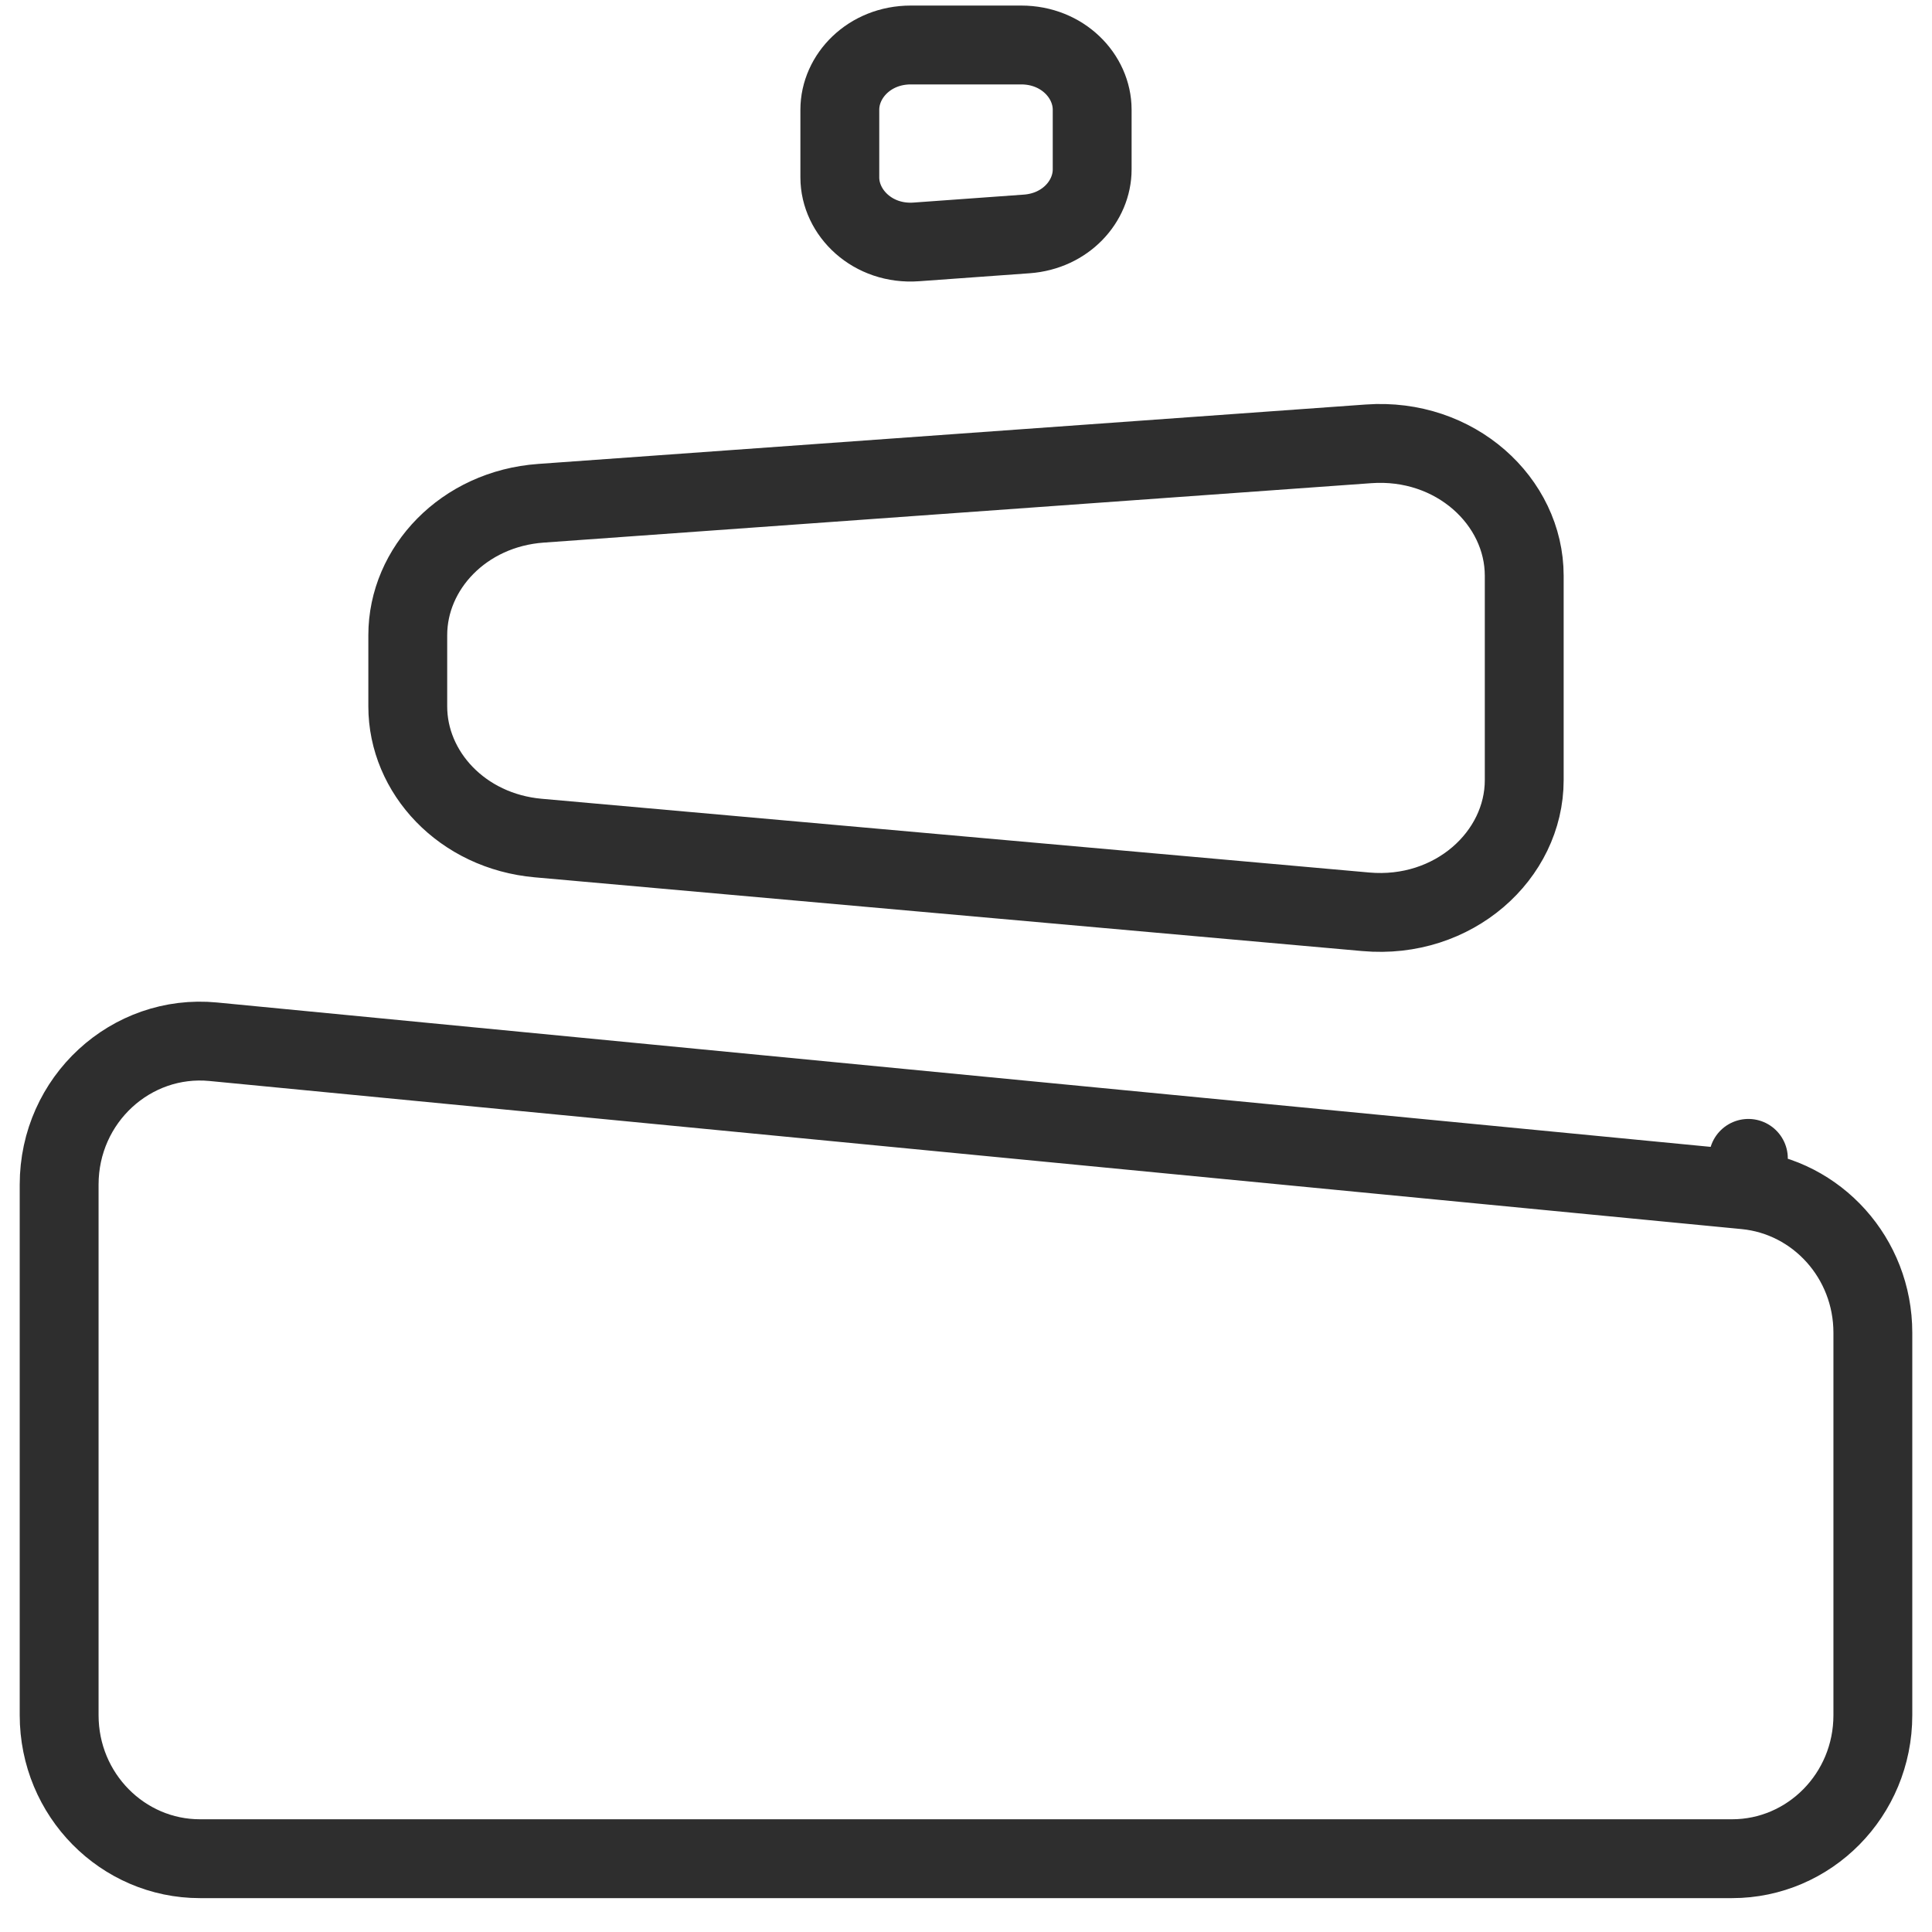
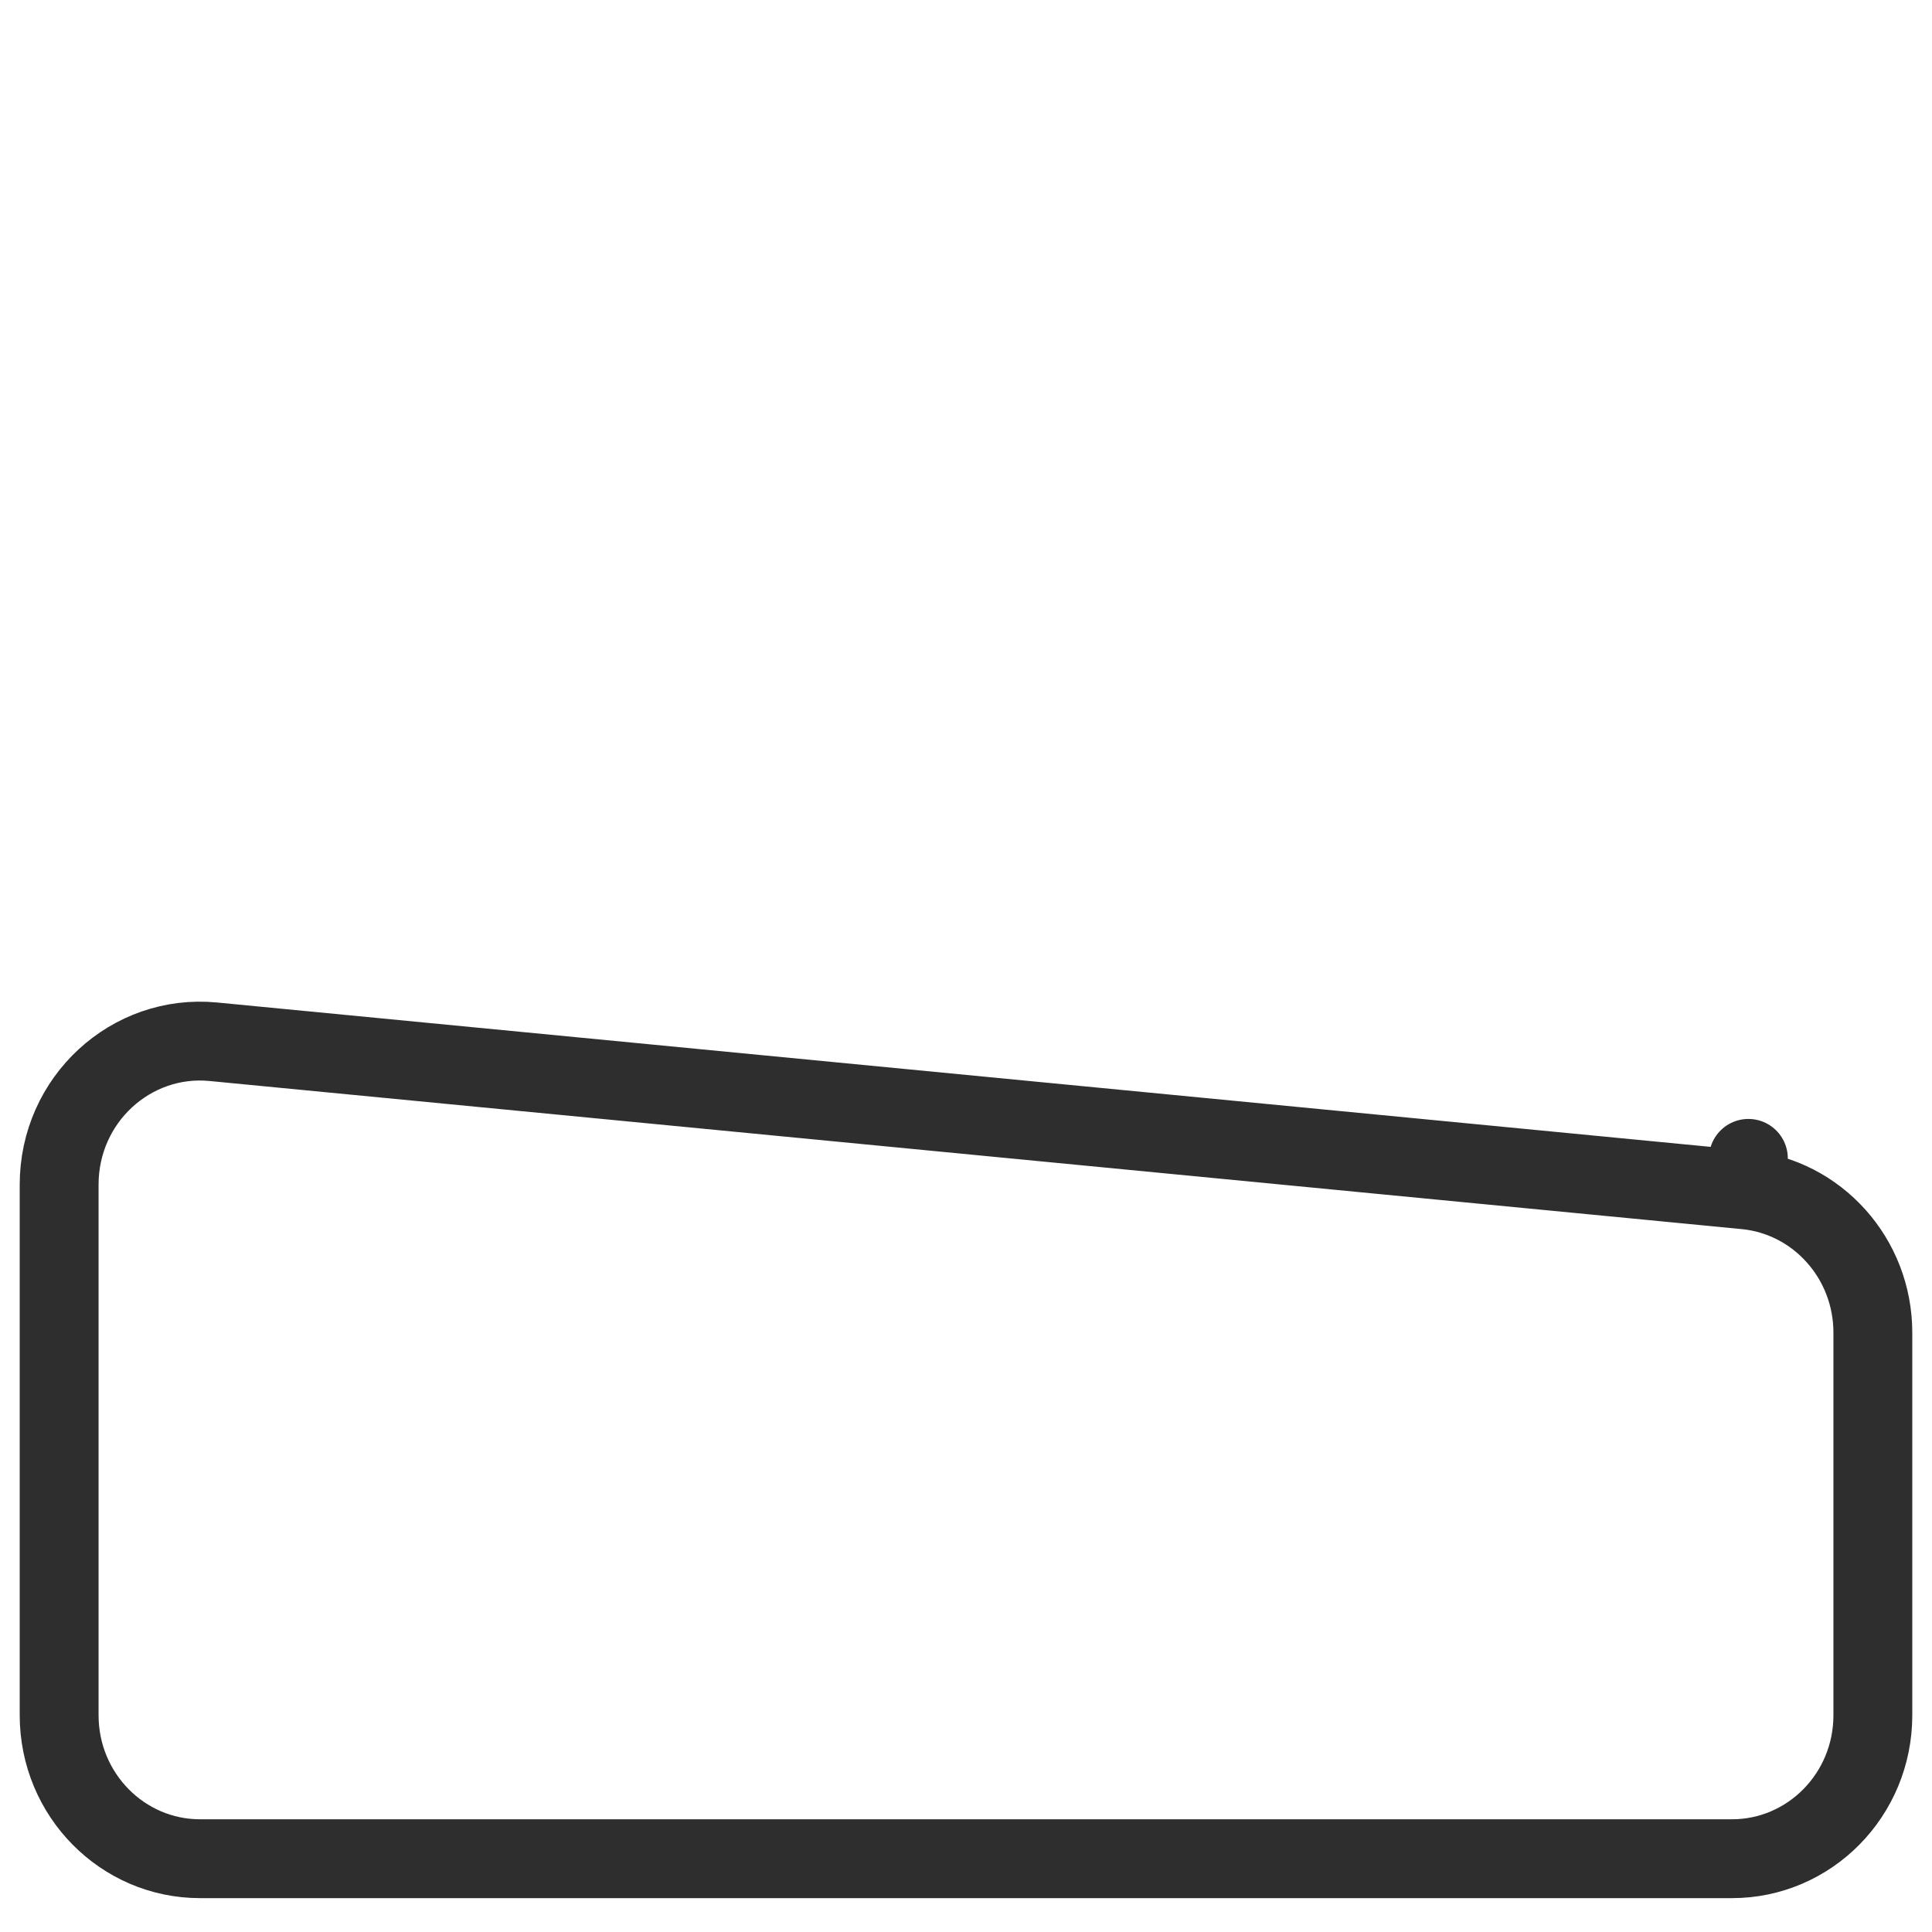
<svg xmlns="http://www.w3.org/2000/svg" fill="none" viewBox="0 0 49 49" height="49" width="49">
  <g clip-path="url(#clip0_6366_18461)">
-     <path stroke-linejoin="round" stroke-width="2" stroke="#2E2E2E" d="M26.042 5.933L26.042 5.933L23.242 6.135L23.242 6.135C22.134 6.216 21.3 5.397 21.3 4.5V2.782C21.3 1.93 22.05 1.141 23.1 1.141H25.9C26.95 1.141 27.7 1.93 27.7 2.782V4.297C27.7 5.104 27.028 5.861 26.042 5.933Z" />
    <path stroke-linejoin="round" stroke-width="2" stroke="#2E2E2E" d="M43.929 47.141H5.071C3.113 47.141 1.5 45.525 1.5 43.501V30.045C1.5 27.882 3.328 26.22 5.409 26.421C5.409 26.421 5.409 26.421 5.409 26.421L44.266 30.177L44.343 29.379L44.266 30.177C46.087 30.353 47.5 31.911 47.5 33.801V43.501C47.5 45.526 45.887 47.141 43.929 47.141Z" />
-     <path stroke-linejoin="round" stroke-width="2" stroke="#2E2E2E" d="M34.639 23.125L13.652 21.255C11.717 21.083 10.342 19.588 10.342 17.916V16.109C10.342 14.415 11.754 12.905 13.72 12.764L34.708 11.257C36.91 11.098 38.658 12.716 38.658 14.602V19.785C38.658 21.695 36.867 23.323 34.639 23.125Z" />
  </g>
  <defs>
    <clipPath id="clip0_6366_18461">
      <rect transform="translate(0.5 0.141)" fill="white" height="48" width="48" />
    </clipPath>
  </defs>
</svg>